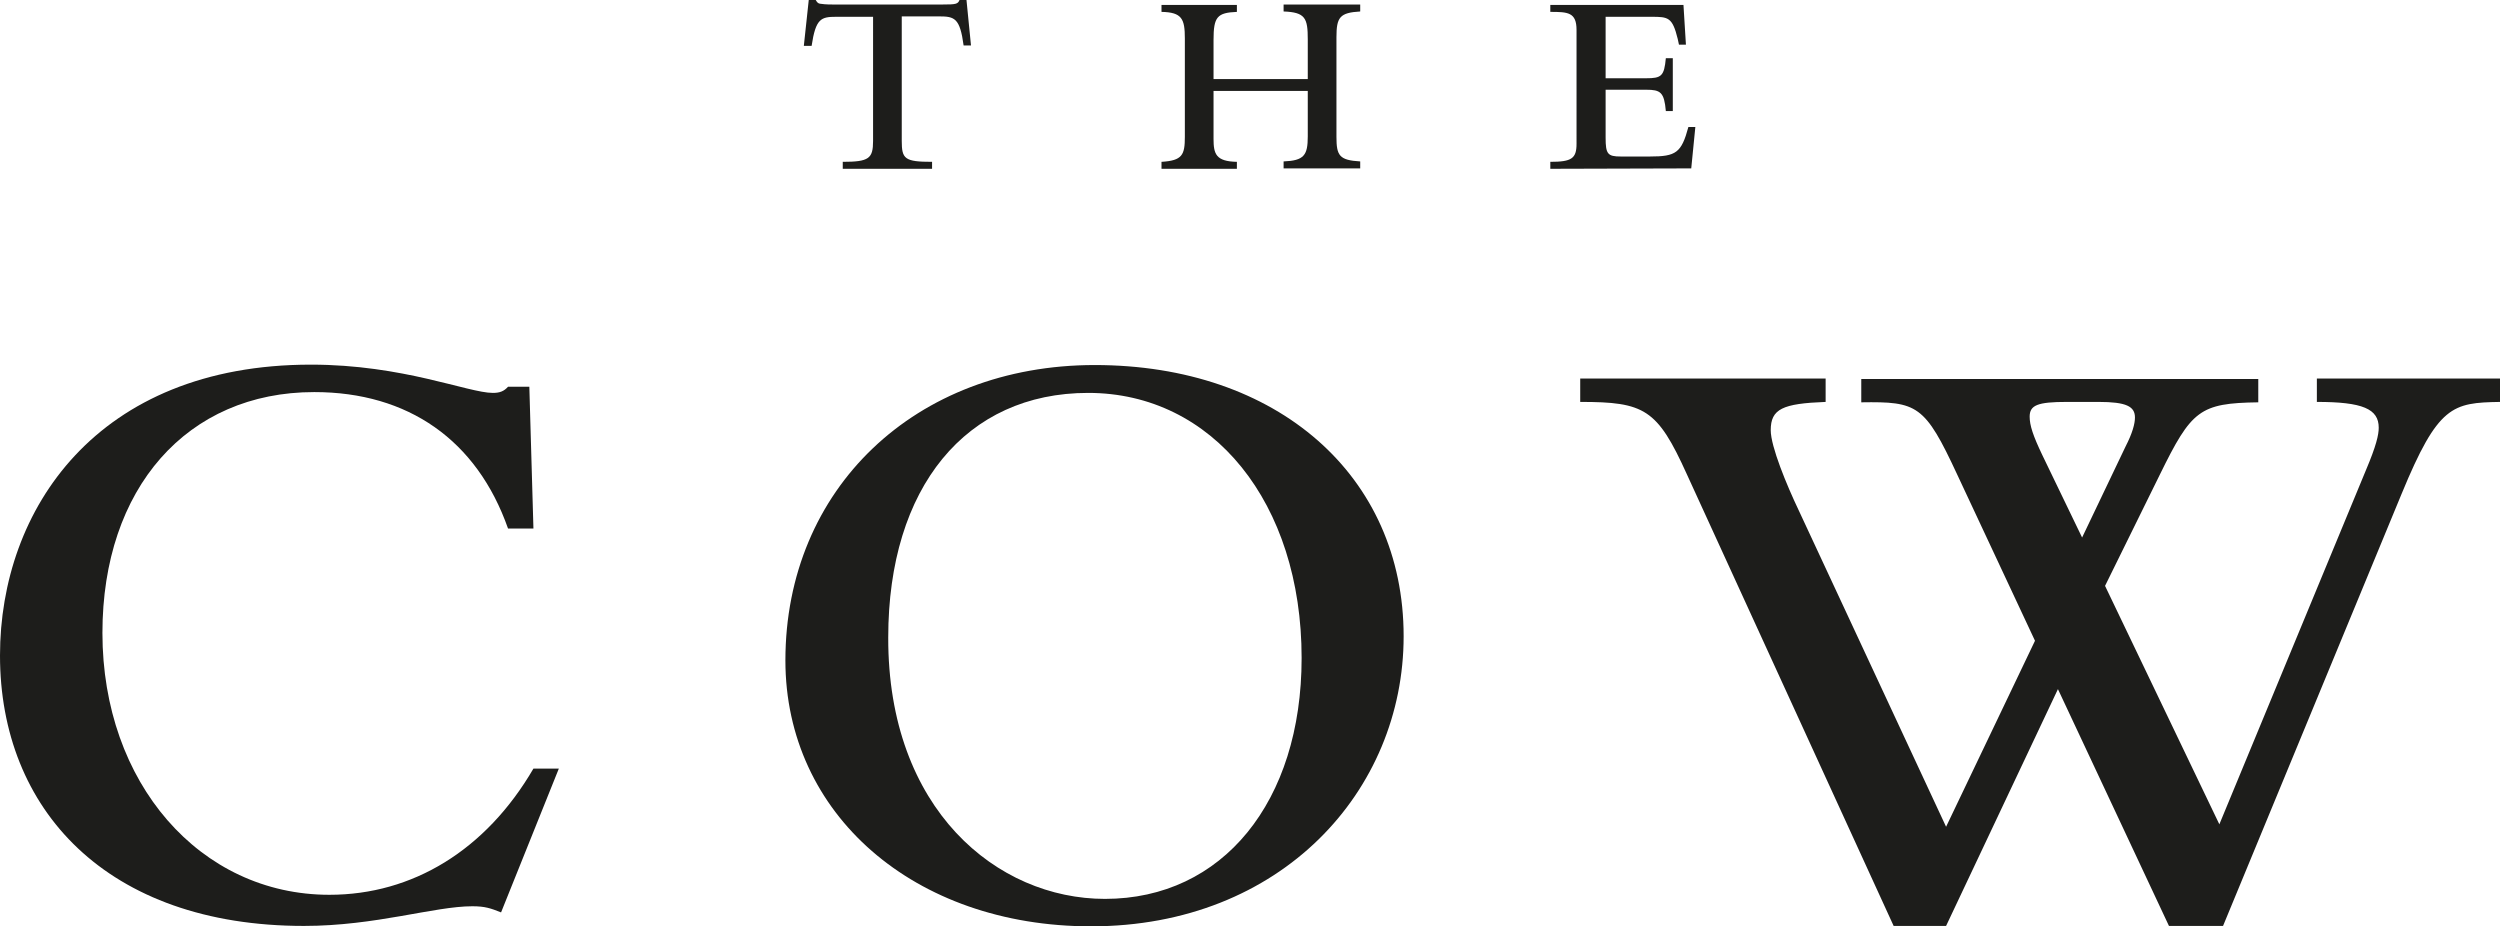
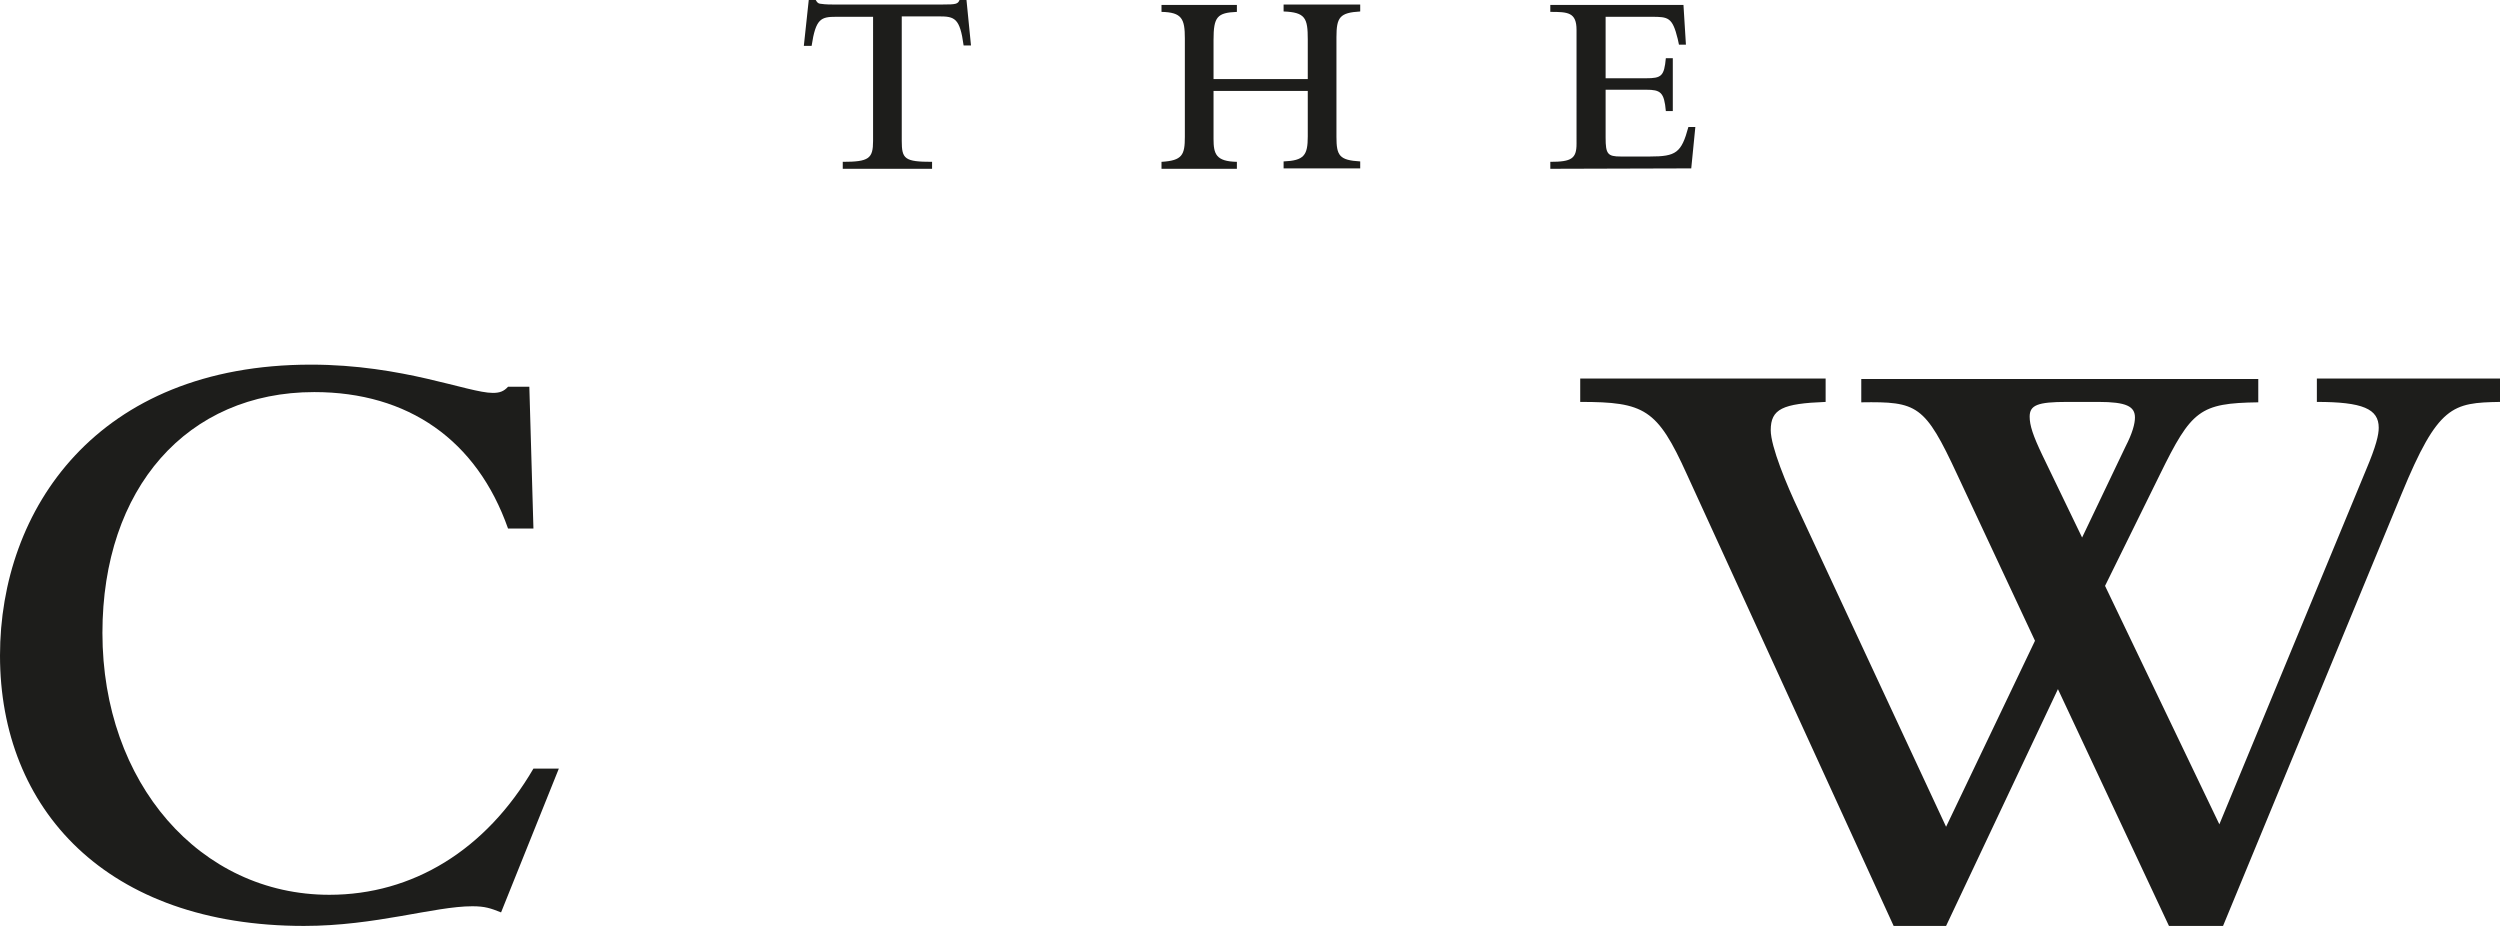
<svg xmlns="http://www.w3.org/2000/svg" version="1.1" id="Layer_1" x="0px" y="0px" viewBox="0 0 610.2 226.1" style="enable-background:new 0 0 610.2 226.1;" xml:space="preserve">
  <style type="text/css">
	.st0{fill:#1D1D1B;}
</style>
  <path class="st0" d="M122.3,222.7c-2.5-1-3.9-1.5-7-1.5c-9.3,0-23.6,4.8-41.1,4.8C26,226,0,197.5,0,160c0-35.6,23.6-71,75.9-71  c22.5,0,38.4,6.9,44.4,6.9c1.7,0,2.7-0.4,3.7-1.5h5.2l1,34.6H124c-7.6-21.6-24.4-33.3-47.3-33.3c-31,0-51.7,23.4-51.7,58.8  c0,36.6,23.8,63.9,55.4,63.9c20.3,0,38.2-10.9,49.8-30.8h6.2L122.3,222.7z" />
-   <path class="st0" d="M267.2,89.1c44.6,0,75.4,27,75.4,66.2c0,37.7-29.8,70.8-76.3,70.8c-43.2,0-74.6-27.4-74.6-64.9  C191.7,119.3,223.4,89.1,267.2,89.1 M269.7,219.4c28.7,0,48-23.7,48-58.8c0-37.9-21.7-64.7-52.1-64.7c-29.8,0-48.8,23-48.8,59.7  C216.7,197.6,243.4,219.4,269.7,219.4" />
  <path class="st0" d="M411.7,115.7c-7.2-15.9-10.3-17.6-26-17.6v-5.7h59.9v5.7c-10.5,0.4-13.4,1.7-13.4,6.9c0,4,3.9,13.4,6.8,19.5  l36,77.3l21.7-45.4l-19-40.6c-7.9-17-9.7-17.8-23.4-17.6v-5.7h96.9v5.7c-14.3,0.2-16.3,1.9-24,17.6L513.8,143l27.9,58.2l35.8-86.5  c2.5-5.9,3.1-8.6,3.1-10.3c0-4.6-3.9-6.3-15.1-6.3v-5.7h44.7v5.7c-11.6,0.2-15.1,0.8-24,22.4L542.6,226h-13.2l-27.1-57.8L475,226  h-12.8L411.7,115.7z M518.8,109c1.7-3.3,2.3-5.6,2.3-7.1c0-2.7-2.1-3.8-8.9-3.8h-7.7c-7.2,0-9.1,0.8-9.1,3.6c0,2.1,0.8,4.6,3.1,9.4  l9.7,20.1L518.8,109z" />
  <path class="st0" d="M197.4,0h1.7c0.3,0.5,0.5,0.8,1,0.9c0.6,0.1,1.5,0.2,3.1,0.2h26.9c3.2,0,3.7-0.1,4.1-1.1h1.7l1.1,11.1h-1.8  c-0.9-6.7-2.2-7.1-6-7.1h-9.1v30.4c0,4.4,0.7,5.1,7.4,5.1v1.7h-21.8v-1.7c6.4,0,7.4-0.8,7.4-5.1V4.1h-9c-3.7,0-5,0.4-6,7.1h-1.9  L197.4,0z" />
  <path class="st0" d="M296.2,33.9c0,3.7,0.6,5.5,5.7,5.6v1.7h-18.4v-1.7c5.1-0.3,5.7-1.7,5.7-6.1v-24c0-4.8-0.7-6.4-5.7-6.5V1.2h18.4  v1.7c-4.8,0.2-5.7,1.2-5.7,6.8v9.6h23V9.6c0-5.2-0.6-6.6-5.9-6.8V1.1H332v1.7c-5,0.3-5.8,1.4-5.8,6.3v24.3c0,4.6,0.7,5.7,5.8,6v1.7  h-18.7v-1.7c5-0.2,5.9-1.5,5.9-6.1V22.2h-23V33.9z" />
  <path class="st0" d="M378.4,41.2v-1.7c5.2,0,6.4-0.8,6.4-4.4V7.3c0-4.3-2.1-4.4-6.4-4.4V1.2h32.5l0.6,9.7h-1.7l-0.3-1.4  c-1.3-5.3-2.3-5.4-6.4-5.4h-11.2v15h9.9c3.7,0,4.4-0.5,4.8-4.9h1.7v12.9h-1.7c-0.4-4.6-1.3-5.2-4.8-5.2h-9.9v11.7  c0,4,0.5,4.6,3.7,4.6h7.1c6.4,0,7.7-0.9,9.4-7.2h1.7l-1,10.1L378.4,41.2L378.4,41.2z" />
</svg>